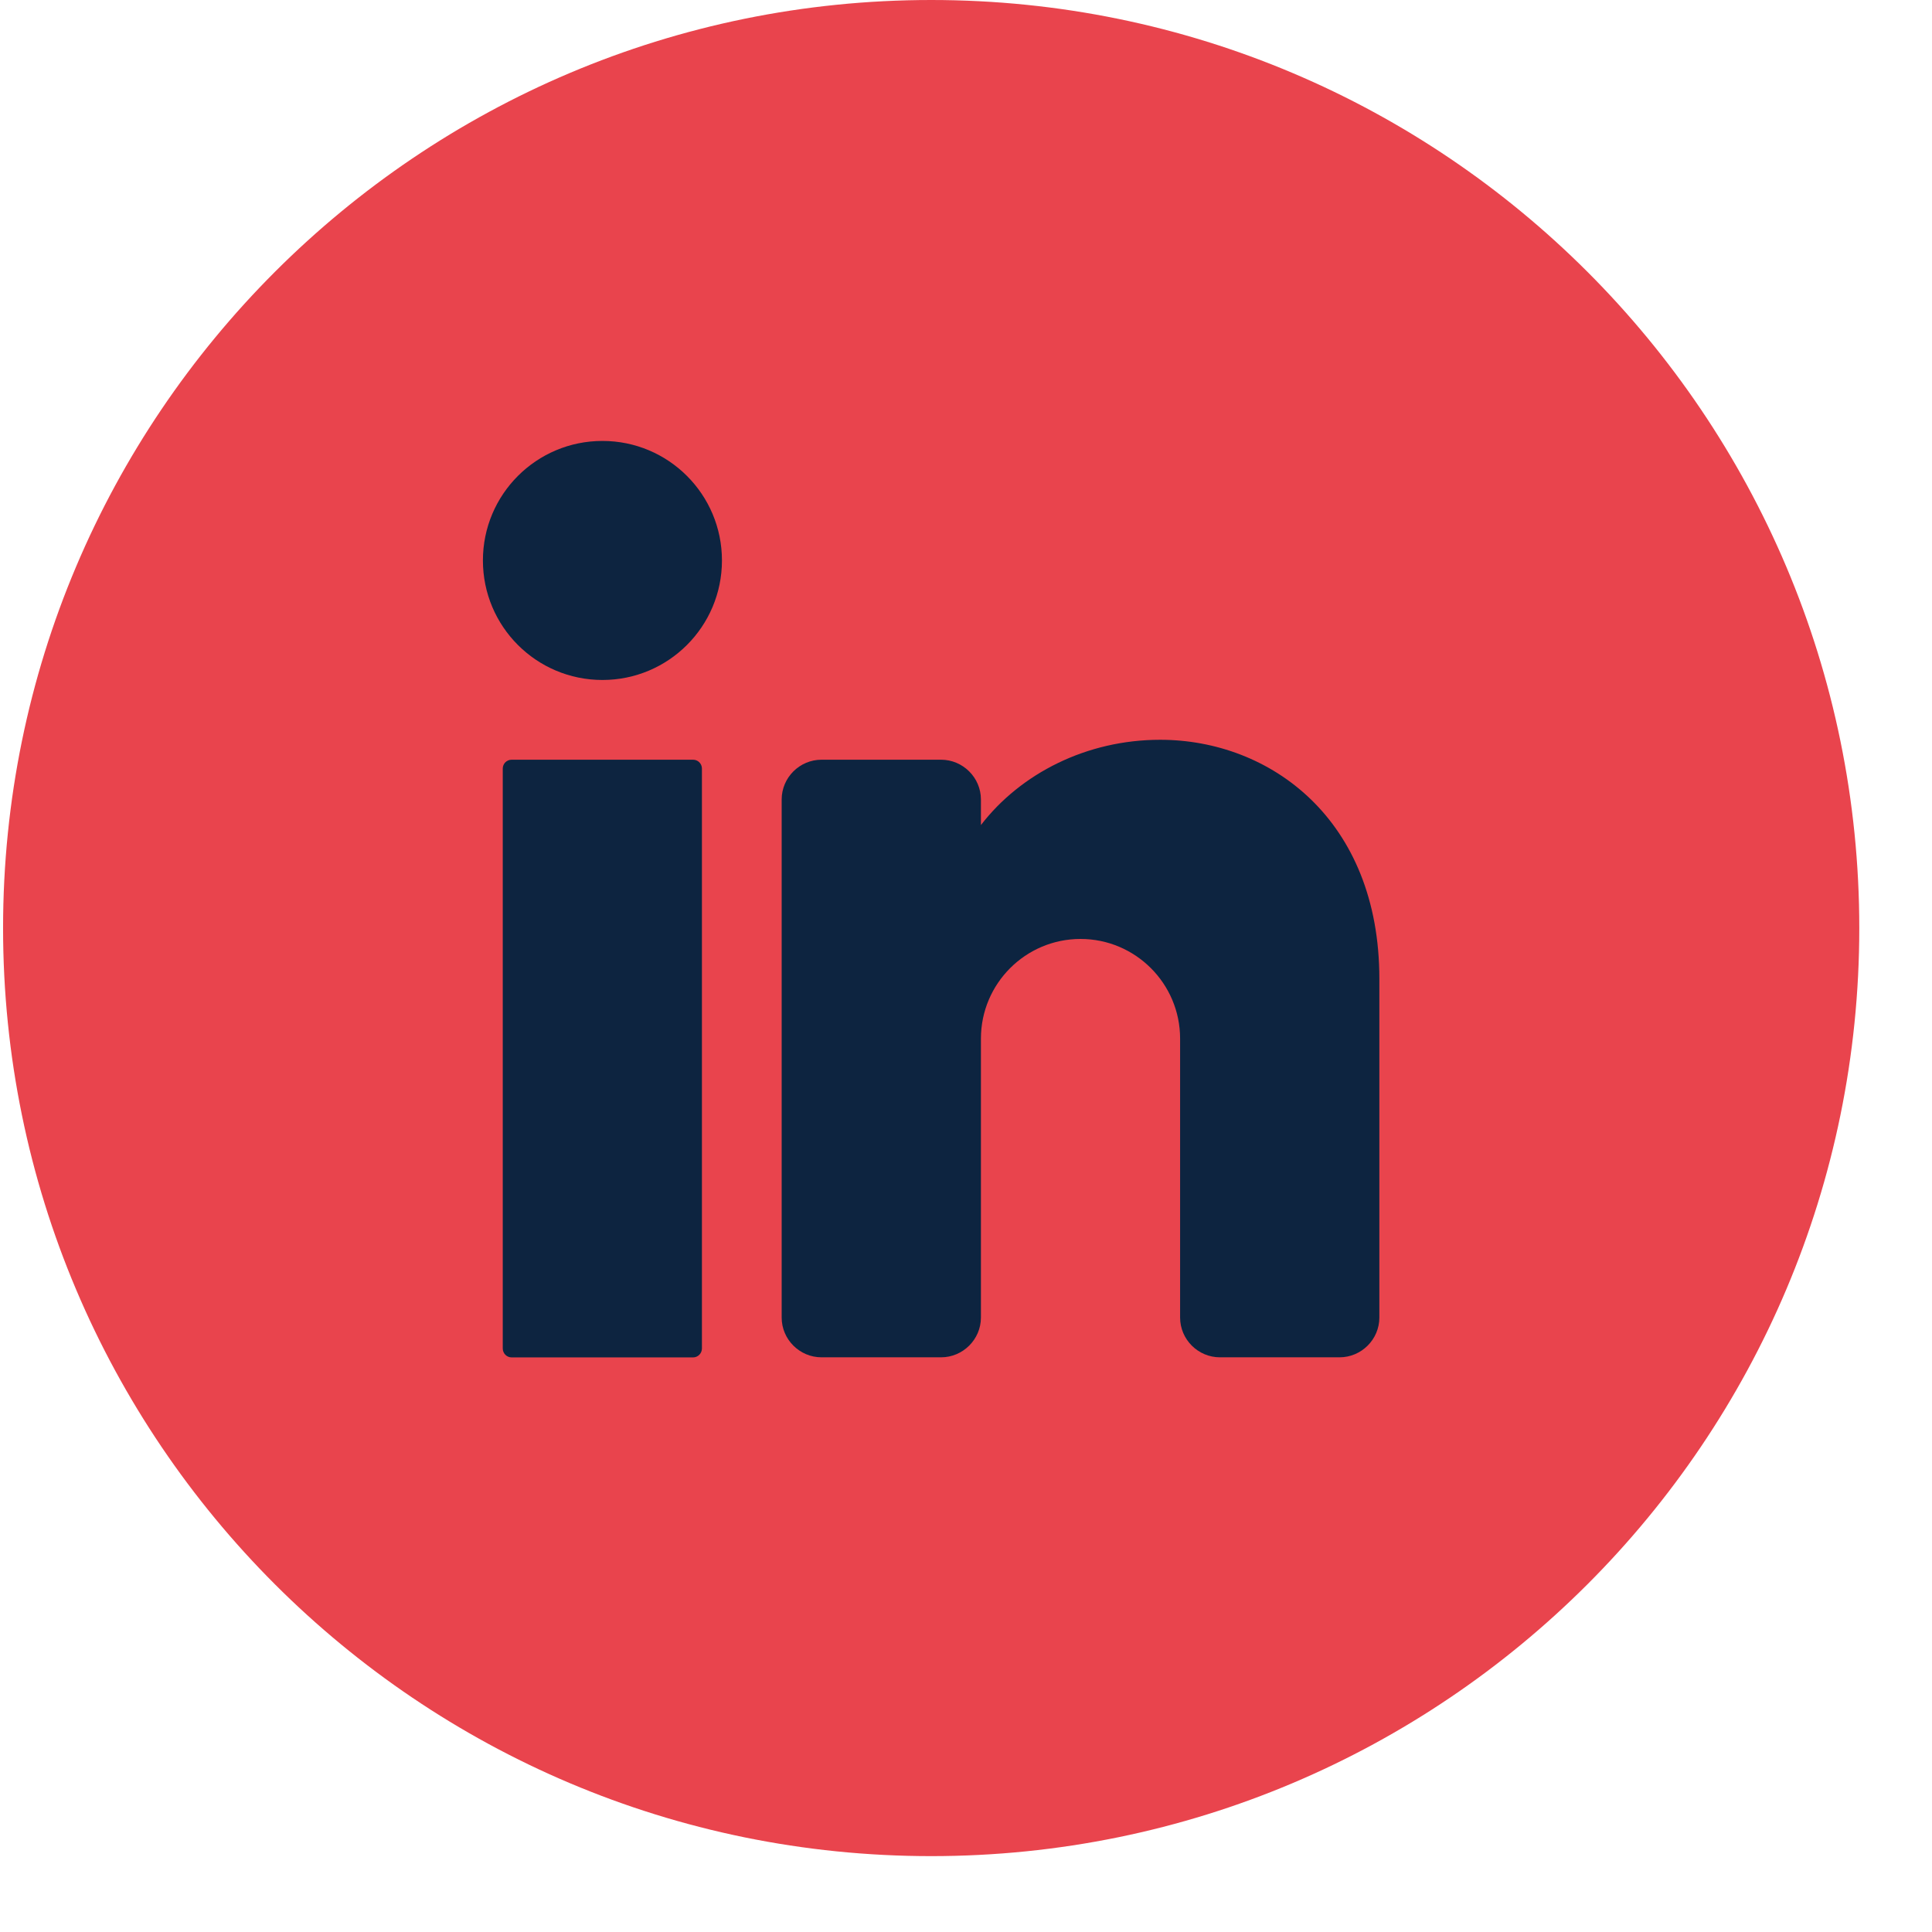
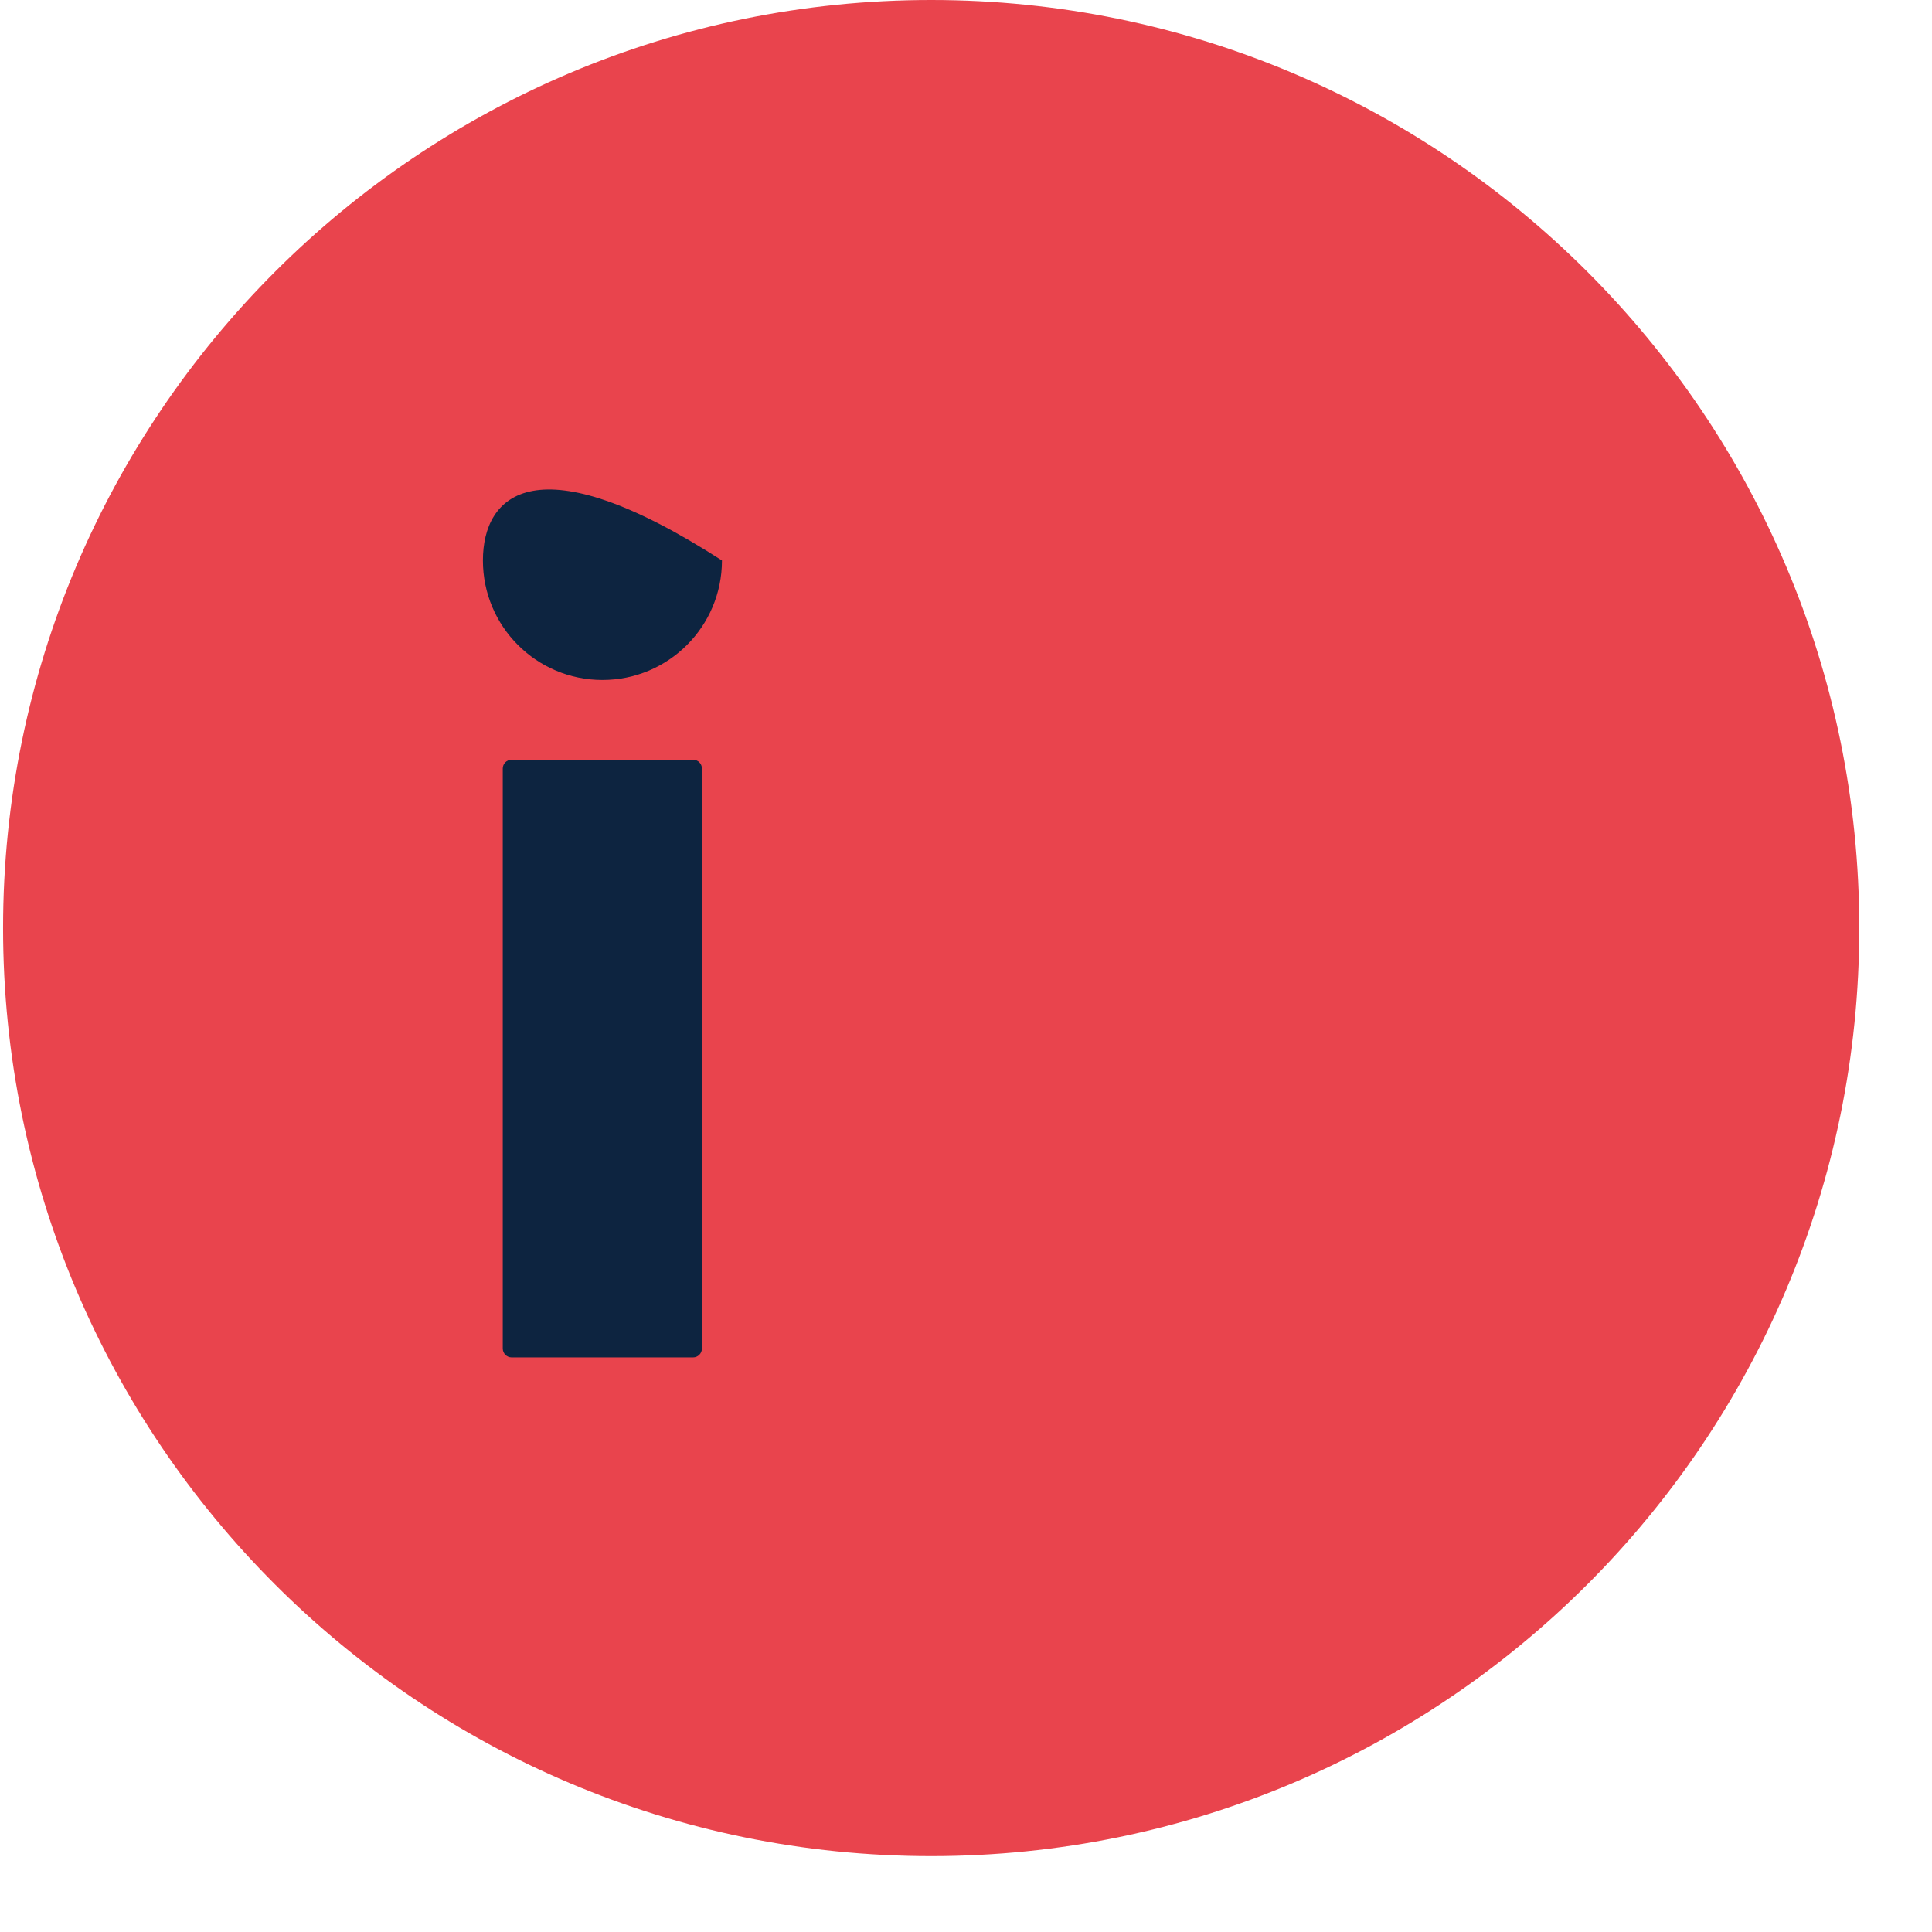
<svg xmlns="http://www.w3.org/2000/svg" width="22" height="22" viewBox="0 0 22 22" fill="none">
  <path d="M21.172 10.568C21.172 16.405 16.44 21.136 10.604 21.136C4.767 21.136 0.035 16.405 0.035 10.568C0.035 4.732 4.767 0 10.604 0C16.44 0 21.172 4.732 21.172 10.568Z" fill="#E9444D" />
-   <path d="M6.86 7.743C7.612 7.743 8.221 7.134 8.221 6.382C8.221 5.63 7.612 5.021 6.86 5.021C6.108 5.021 5.499 5.63 5.499 6.382C5.499 7.134 6.108 7.743 6.86 7.743Z" fill="#0D2440" />
+   <path d="M6.86 7.743C7.612 7.743 8.221 7.134 8.221 6.382C6.108 5.021 5.499 5.63 5.499 6.382C5.499 7.134 6.108 7.743 6.86 7.743Z" fill="#0D2440" />
  <path d="M7.892 8.651H5.826C5.77 8.651 5.725 8.696 5.725 8.752V15.355C5.725 15.411 5.77 15.457 5.826 15.457H7.892C7.948 15.457 7.993 15.411 7.993 15.355V8.752C7.993 8.696 7.948 8.651 7.892 8.651Z" fill="#0D2440" />
-   <path d="M15.707 11.146V15.003C15.707 15.252 15.503 15.456 15.253 15.456H13.892C13.642 15.456 13.438 15.252 13.438 15.003V11.827C13.438 11.201 12.93 10.692 12.304 10.692C11.678 10.692 11.17 11.201 11.17 11.827V15.003C11.17 15.252 10.965 15.456 10.716 15.456H9.355C9.105 15.456 8.901 15.252 8.901 15.003V9.104C8.901 8.855 9.105 8.651 9.355 8.651H10.716C10.965 8.651 11.17 8.855 11.17 9.104V9.395C11.623 8.807 12.374 8.424 13.211 8.424C14.464 8.424 15.707 9.331 15.707 11.146Z" fill="#0D2440" />
</svg>